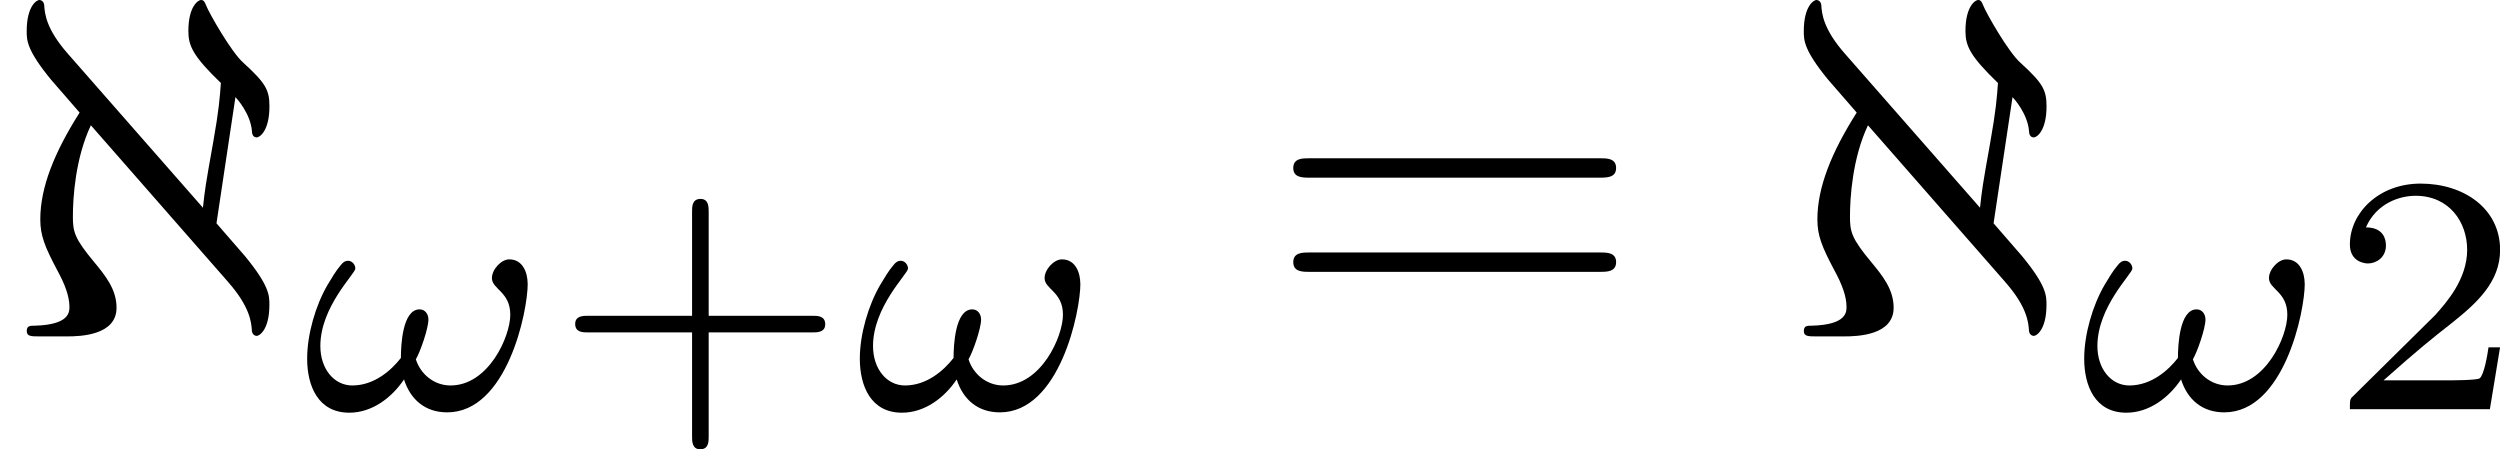
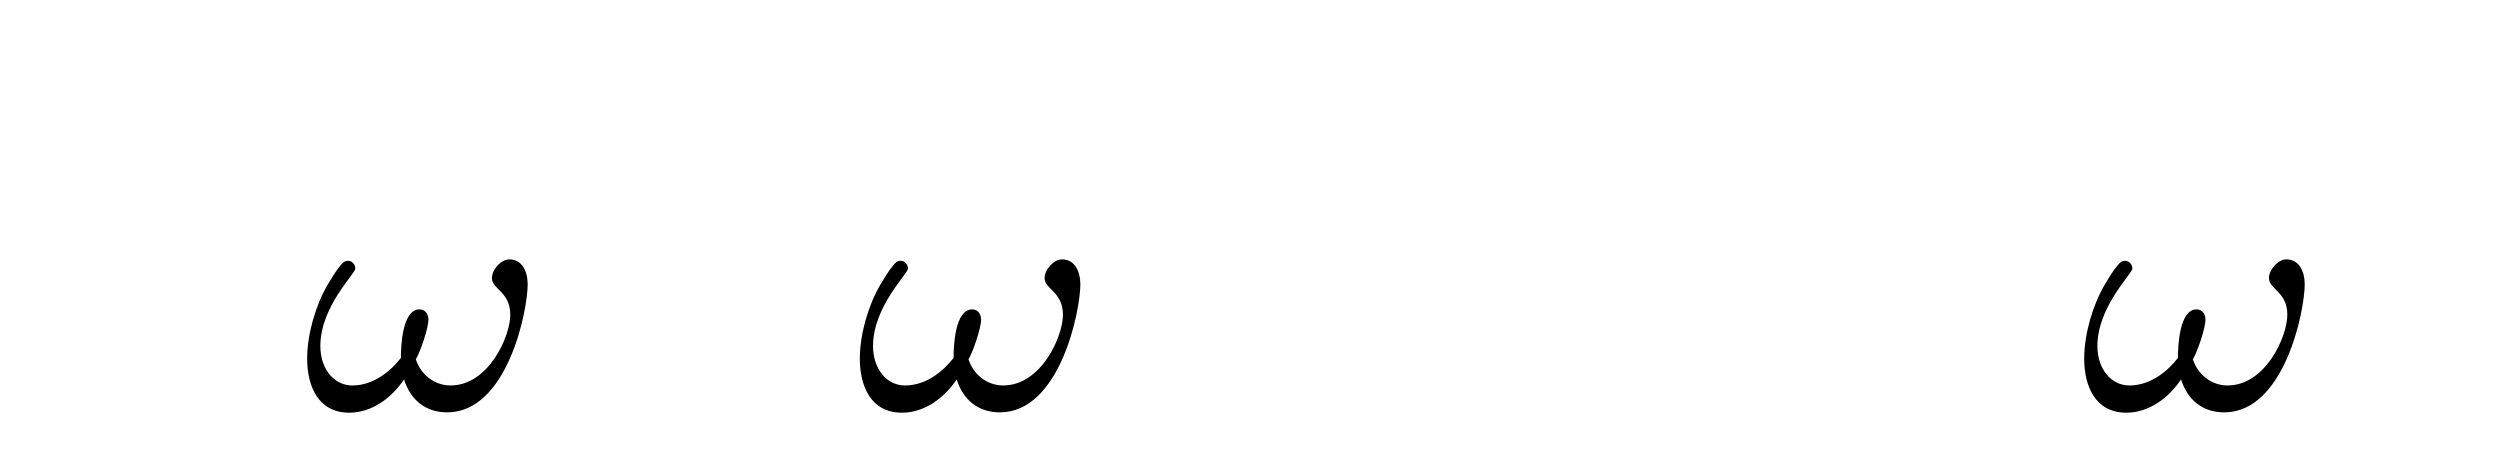
<svg xmlns="http://www.w3.org/2000/svg" xmlns:xlink="http://www.w3.org/1999/xlink" height="11.57pt" version="1.1" viewBox="61.768 55.861 51.31 9.221" width="64.378pt">
  <defs>
-     <path d="m4.682 -1.116c0.448 0.508 0.478 0.827 0.488 1.006c0.01 0.07 0.06 0.1 0.1 0.1c0.05 0 0.259 -0.12 0.259 -0.638c0 -0.189 0 -0.389 -0.498 -0.996l-0.588 -0.677l0.389 -2.59c0.03 0.03 0.309 0.339 0.339 0.697c0 0.04 0.01 0.13 0.1 0.13c0.05 0 0.259 -0.12 0.259 -0.638c0 -0.339 -0.08 -0.478 -0.538 -0.897c-0.239 -0.209 -0.697 -1.006 -0.767 -1.186c-0.02 -0.05 -0.04 -0.1 -0.1 -0.1c-0.05 0 -0.259 0.12 -0.259 0.638c0 0.309 0.1 0.518 0.667 1.066c-0.02 0.289 -0.04 0.558 -0.159 1.225c-0.159 0.887 -0.169 0.966 -0.209 1.335l-2.77 -3.158c-0.448 -0.508 -0.478 -0.827 -0.488 -1.006c-0.01 -0.07 -0.06 -0.1 -0.1 -0.1c-0.05 0 -0.259 0.12 -0.259 0.638c0 0.189 0 0.389 0.498 0.996l0.588 0.677c-0.518 0.817 -0.807 1.534 -0.807 2.192c0 0.329 0.09 0.558 0.349 1.046c0.159 0.289 0.249 0.538 0.249 0.747c0 0.11 0 0.369 -0.707 0.389c-0.1 0 -0.169 0 -0.169 0.11s0.09 0.11 0.269 0.11h0.558c0.269 0 1.016 -0.02 1.016 -0.588c0 -0.379 -0.229 -0.658 -0.458 -0.936c-0.408 -0.488 -0.438 -0.628 -0.438 -0.936c0 -0.389 0.05 -1.196 0.369 -1.873l2.819 3.218z" id="g0-64" />
-     <path d="m3.229 -1.576h2.134c0.091 0 0.258 0 0.258 -0.167c0 -0.174 -0.16 -0.174 -0.258 -0.174h-2.134v-2.141c0 -0.091 0 -0.258 -0.167 -0.258c-0.174 0 -0.174 0.16 -0.174 0.258v2.141h-2.141c-0.091 0 -0.258 0 -0.258 0.167c0 0.174 0.16 0.174 0.258 0.174h2.141v2.141c0 0.091 0 0.258 0.167 0.258c0.174 0 0.174 -0.16 0.174 -0.258v-2.141z" id="g3-43" />
-     <path d="m3.522 -1.269h-0.237c-0.021 0.153 -0.091 0.565 -0.181 0.635c-0.056 0.042 -0.593 0.042 -0.69 0.042h-1.283c0.732 -0.649 0.976 -0.844 1.395 -1.172c0.516 -0.411 0.997 -0.844 0.997 -1.506c0 -0.844 -0.739 -1.36 -1.632 -1.36c-0.865 0 -1.451 0.607 -1.451 1.248c0 0.356 0.3 0.391 0.37 0.391c0.167 0 0.37 -0.119 0.37 -0.37c0 -0.126 -0.049 -0.37 -0.411 -0.37c0.216 -0.495 0.69 -0.649 1.018 -0.649c0.697 0 1.06 0.544 1.06 1.109c0 0.607 -0.432 1.088 -0.656 1.339l-1.681 1.66c-0.07 0.063 -0.07 0.077 -0.07 0.272h2.873l0.209 -1.269z" id="g3-50" />
-     <path d="m6.844 -3.258c0.149 0 0.339 0 0.339 -0.199s-0.189 -0.199 -0.329 -0.199h-5.968c-0.139 0 -0.329 0 -0.329 0.199s0.189 0.199 0.339 0.199h5.948zm0.01 1.933c0.139 0 0.329 0 0.329 -0.199s-0.189 -0.199 -0.339 -0.199h-5.948c-0.149 0 -0.339 0 -0.339 0.199s0.189 0.199 0.329 0.199h5.968z" id="g2-61" />
    <path d="m4.763 -2.58c0 -0.209 -0.091 -0.495 -0.377 -0.495c-0.167 0 -0.356 0.209 -0.356 0.384c0 0.23 0.377 0.279 0.377 0.753c0 0.446 -0.446 1.451 -1.227 1.451c-0.335 0 -0.614 -0.23 -0.711 -0.537c0.091 -0.153 0.258 -0.635 0.258 -0.816c0 -0.105 -0.063 -0.209 -0.181 -0.209c-0.356 0 -0.384 0.753 -0.384 0.997c-0.195 0.251 -0.544 0.565 -0.997 0.565c-0.377 0 -0.656 -0.342 -0.656 -0.809c0 -0.809 0.718 -1.485 0.718 -1.59c0 -0.084 -0.07 -0.16 -0.146 -0.16c-0.07 0 -0.112 0.035 -0.16 0.098c-0.091 0.105 -0.181 0.258 -0.265 0.398c-0.244 0.418 -0.418 1.011 -0.418 1.513c0 0.558 0.223 1.109 0.865 1.109c0.467 0 0.872 -0.307 1.123 -0.683c0.133 0.418 0.439 0.676 0.886 0.676c1.227 0 1.653 -2.064 1.653 -2.643z" id="g1-33" />
  </defs>
  <g id="page1">
    <use x="61.768" xlink:href="#g0-64" y="62.765" />
    <use x="67.834" xlink:href="#g1-33" y="64.259" />
    <use x="73.084" xlink:href="#g3-43" y="64.259" />
    <use x="79.177" xlink:href="#g1-33" y="64.259" />
    <use x="87.754" xlink:href="#g2-61" y="62.765" />
    <use x="98.241" xlink:href="#g0-64" y="62.765" />
    <use x="104.306" xlink:href="#g1-33" y="64.259" />
    <use x="109.557" xlink:href="#g3-50" y="64.259" />
  </g>
</svg>